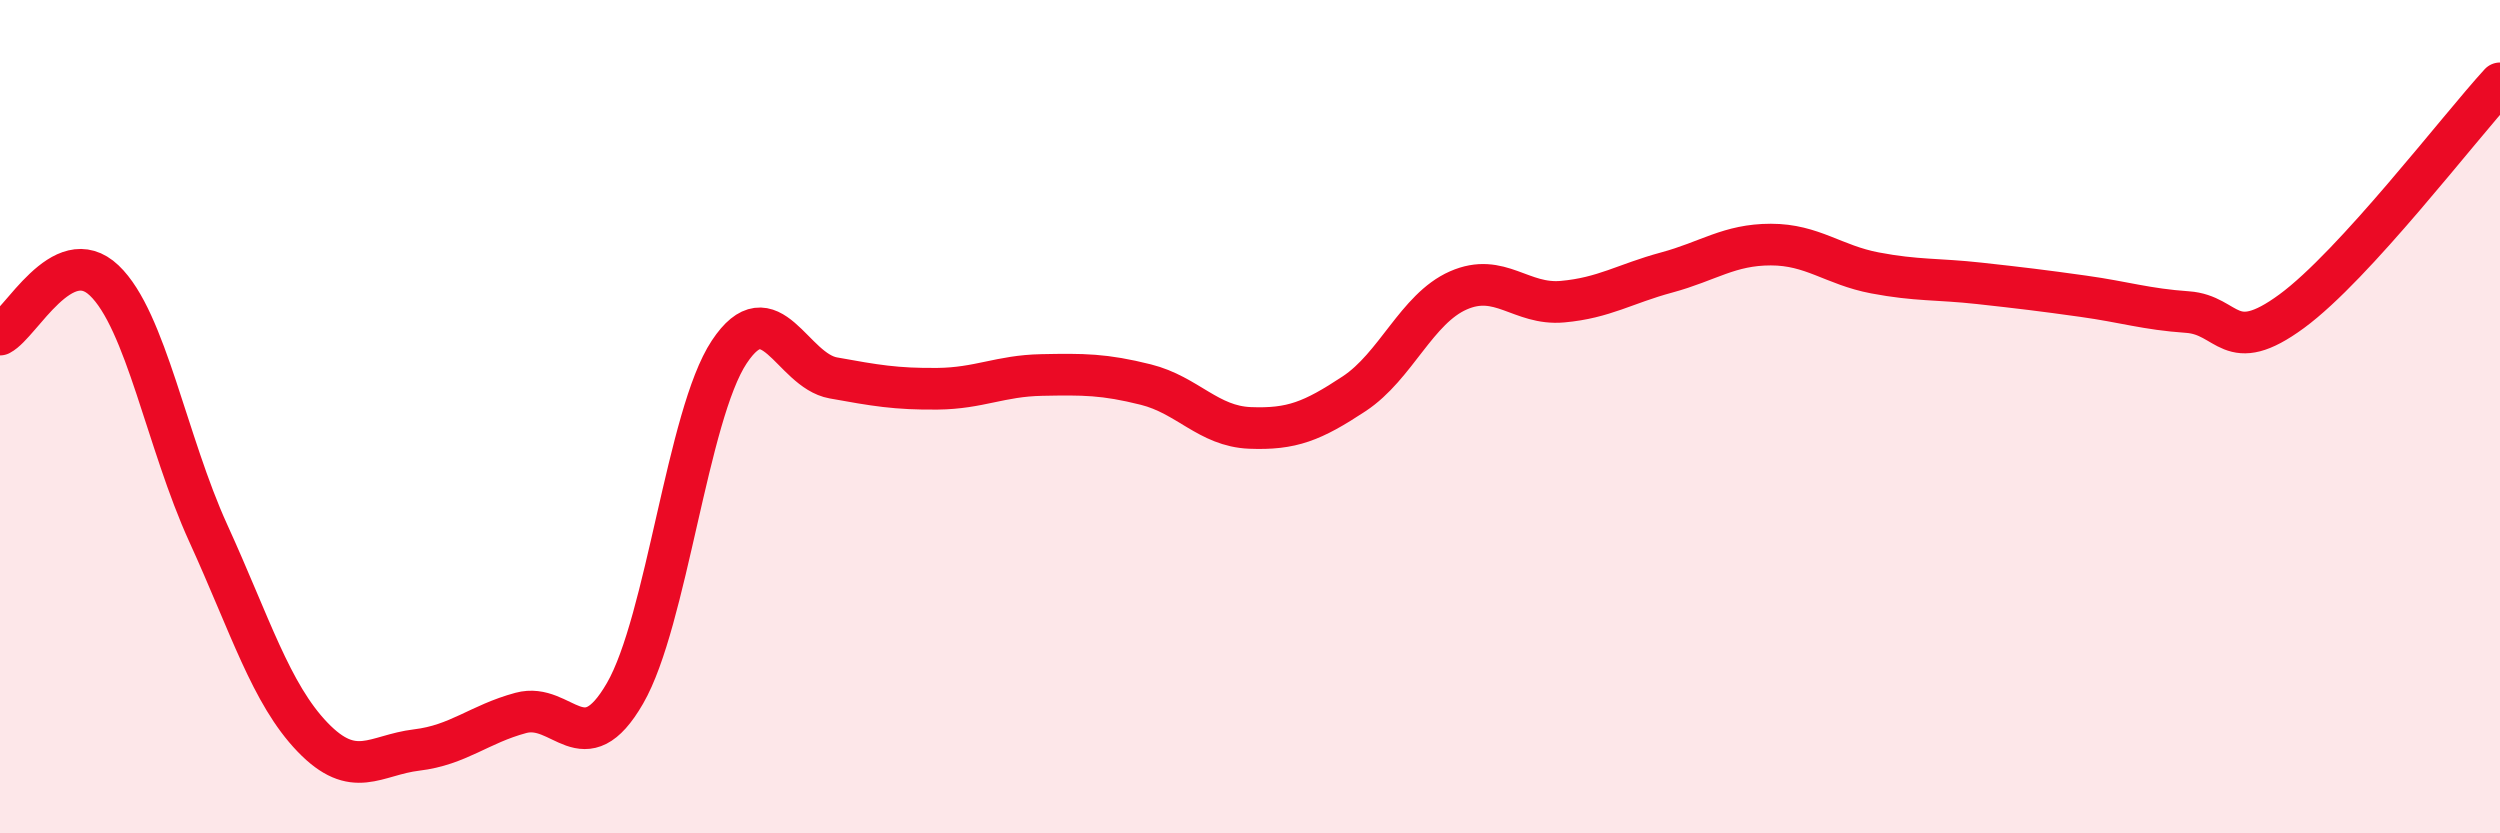
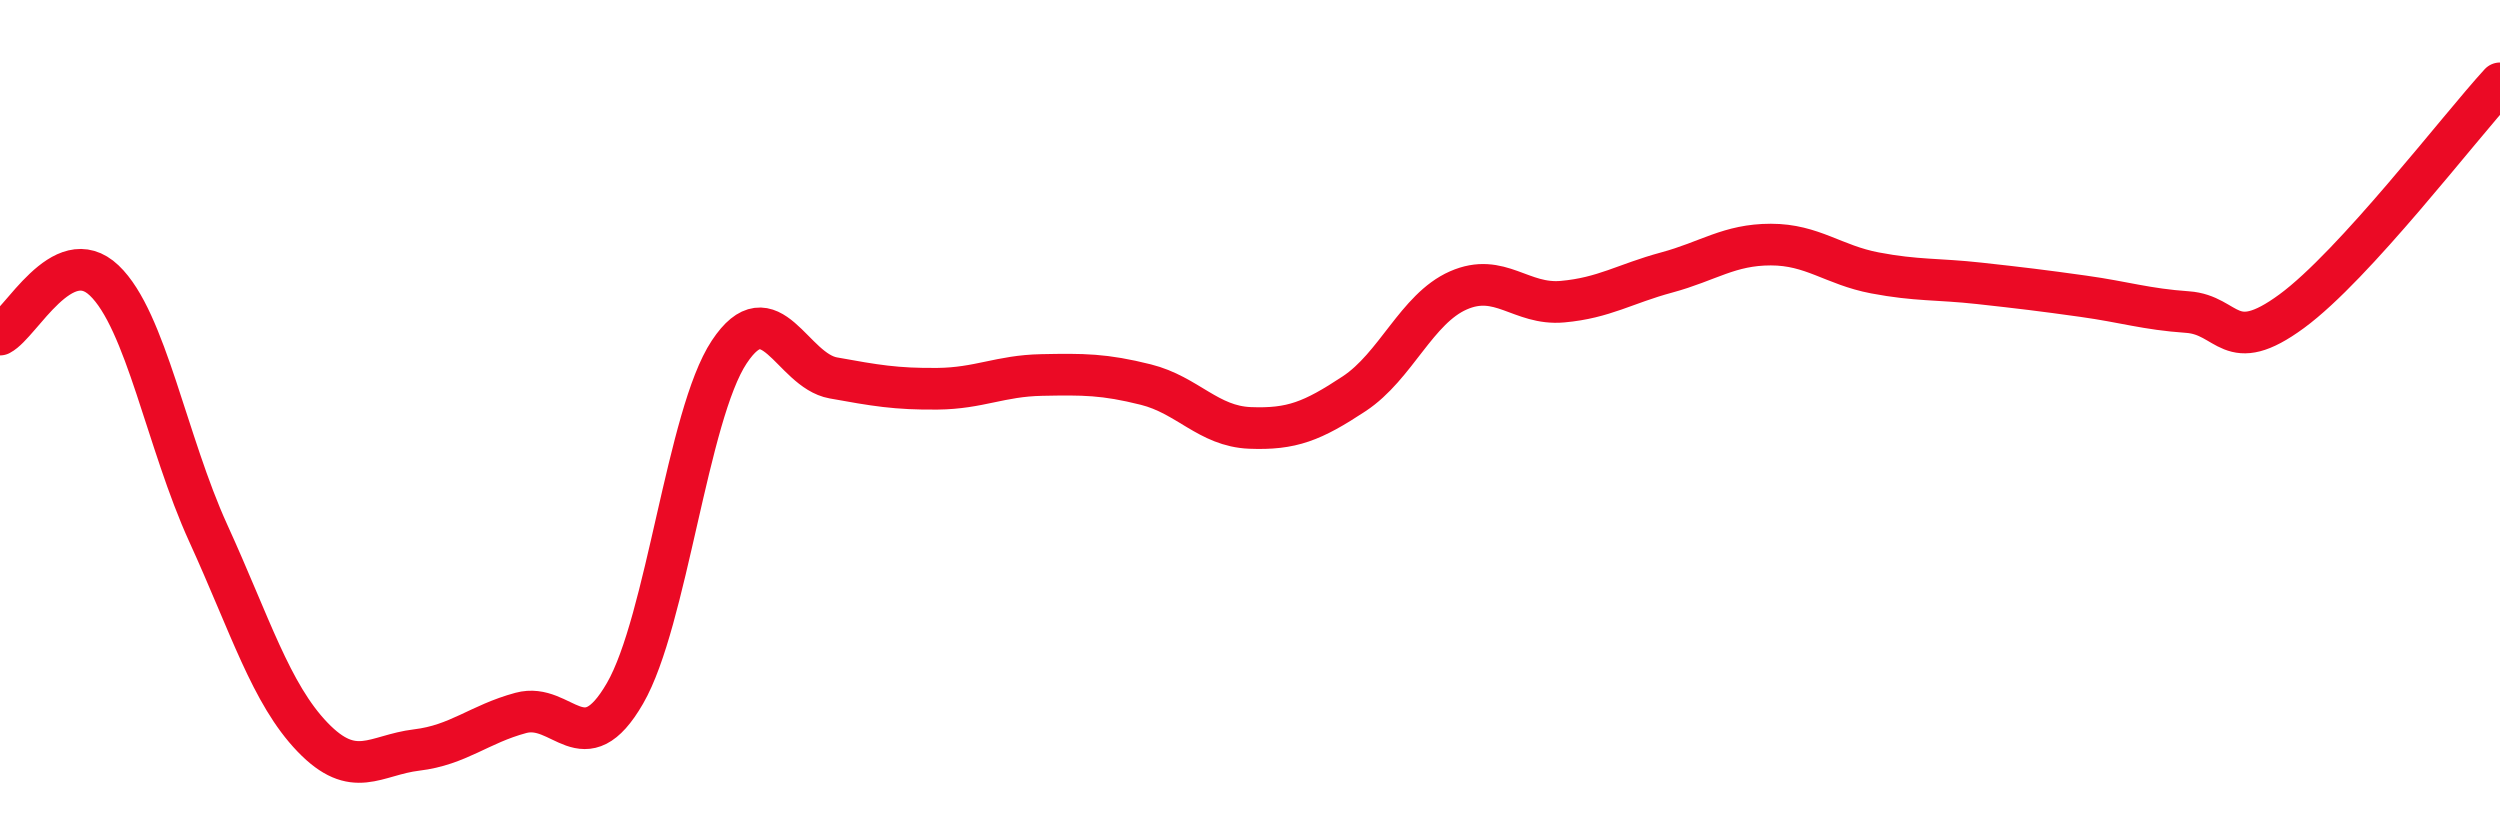
<svg xmlns="http://www.w3.org/2000/svg" width="60" height="20" viewBox="0 0 60 20">
-   <path d="M 0,8.03 C 0.5,7.77 1.5,5.78 2.5,6.73 C 3.5,7.68 4,10.61 5,12.8 C 6,14.99 6.5,16.65 7.5,17.69 C 8.5,18.73 9,18.12 10,18 C 11,17.88 11.5,17.38 12.5,17.11 C 13.5,16.84 14,18.37 15,16.64 C 16,14.91 16.5,9.96 17.5,8.45 C 18.5,6.94 19,8.89 20,9.07 C 21,9.25 21.5,9.34 22.5,9.33 C 23.5,9.32 24,9.02 25,9 C 26,8.98 26.5,8.98 27.5,9.23 C 28.5,9.48 29,10.23 30,10.27 C 31,10.31 31.5,10.11 32.5,9.45 C 33.5,8.79 34,7.41 35,6.97 C 36,6.53 36.5,7.33 37.5,7.24 C 38.5,7.15 39,6.81 40,6.54 C 41,6.27 41.5,5.87 42.5,5.87 C 43.5,5.87 44,6.36 45,6.55 C 46,6.74 46.5,6.69 47.5,6.8 C 48.5,6.91 49,6.97 50,7.11 C 51,7.25 51.5,7.42 52.5,7.49 C 53.5,7.56 53.5,8.57 55,7.47 C 56.5,6.37 59,3.09 60,2L60 20L0 20Z" fill="#EB0A25" opacity="0.1" stroke-linecap="round" stroke-linejoin="round" />
  <path d="M 0,8.03 C 0.5,7.77 1.5,5.78 2.5,6.73 C 3.5,7.68 4,10.61 5,12.8 C 6,14.99 6.5,16.65 7.5,17.69 C 8.5,18.73 9,18.12 10,18 C 11,17.88 11.5,17.38 12.5,17.11 C 13.5,16.84 14,18.37 15,16.64 C 16,14.91 16.5,9.96 17.5,8.45 C 18.5,6.94 19,8.89 20,9.07 C 21,9.25 21.5,9.34 22.5,9.33 C 23.5,9.32 24,9.02 25,9 C 26,8.98 26.5,8.98 27.5,9.23 C 28.5,9.48 29,10.23 30,10.27 C 31,10.31 31.5,10.11 32.5,9.45 C 33.5,8.79 34,7.41 35,6.97 C 36,6.53 36.5,7.33 37.5,7.24 C 38.5,7.15 39,6.81 40,6.54 C 41,6.27 41.5,5.87 42.5,5.87 C 43.5,5.87 44,6.36 45,6.55 C 46,6.74 46.5,6.69 47.5,6.8 C 48.5,6.91 49,6.97 50,7.11 C 51,7.25 51.5,7.42 52.5,7.49 C 53.5,7.56 53.5,8.57 55,7.47 C 56.5,6.37 59,3.09 60,2" stroke="#EB0A25" stroke-width="1" fill="none" stroke-linecap="round" stroke-linejoin="round" />
</svg>